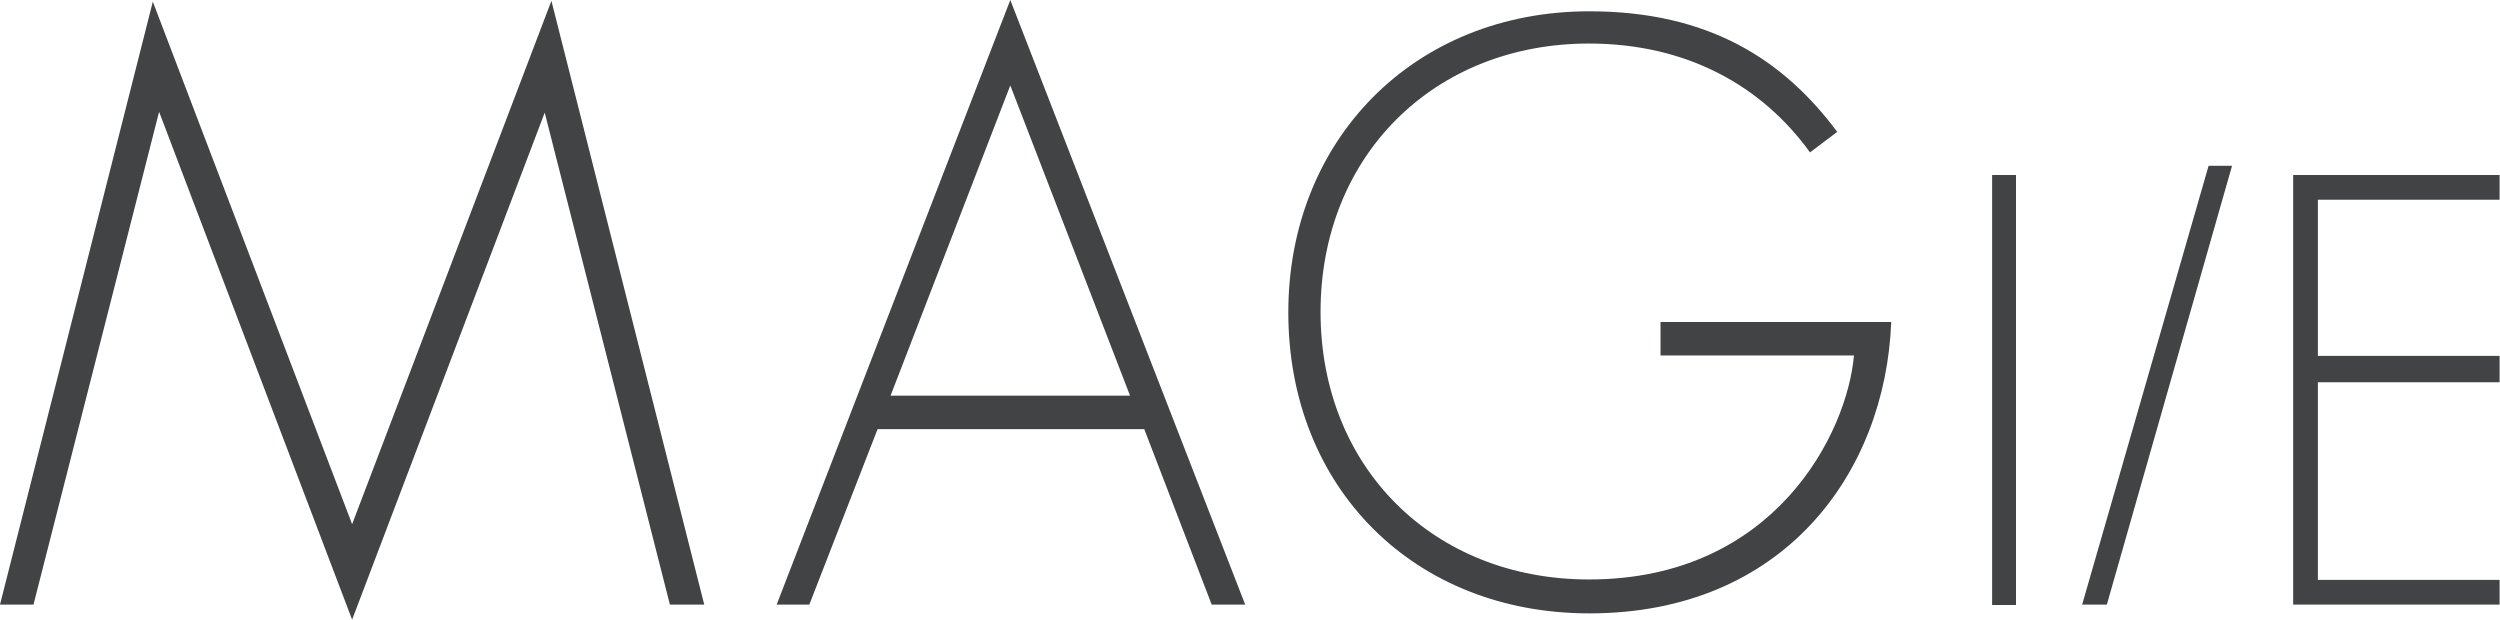
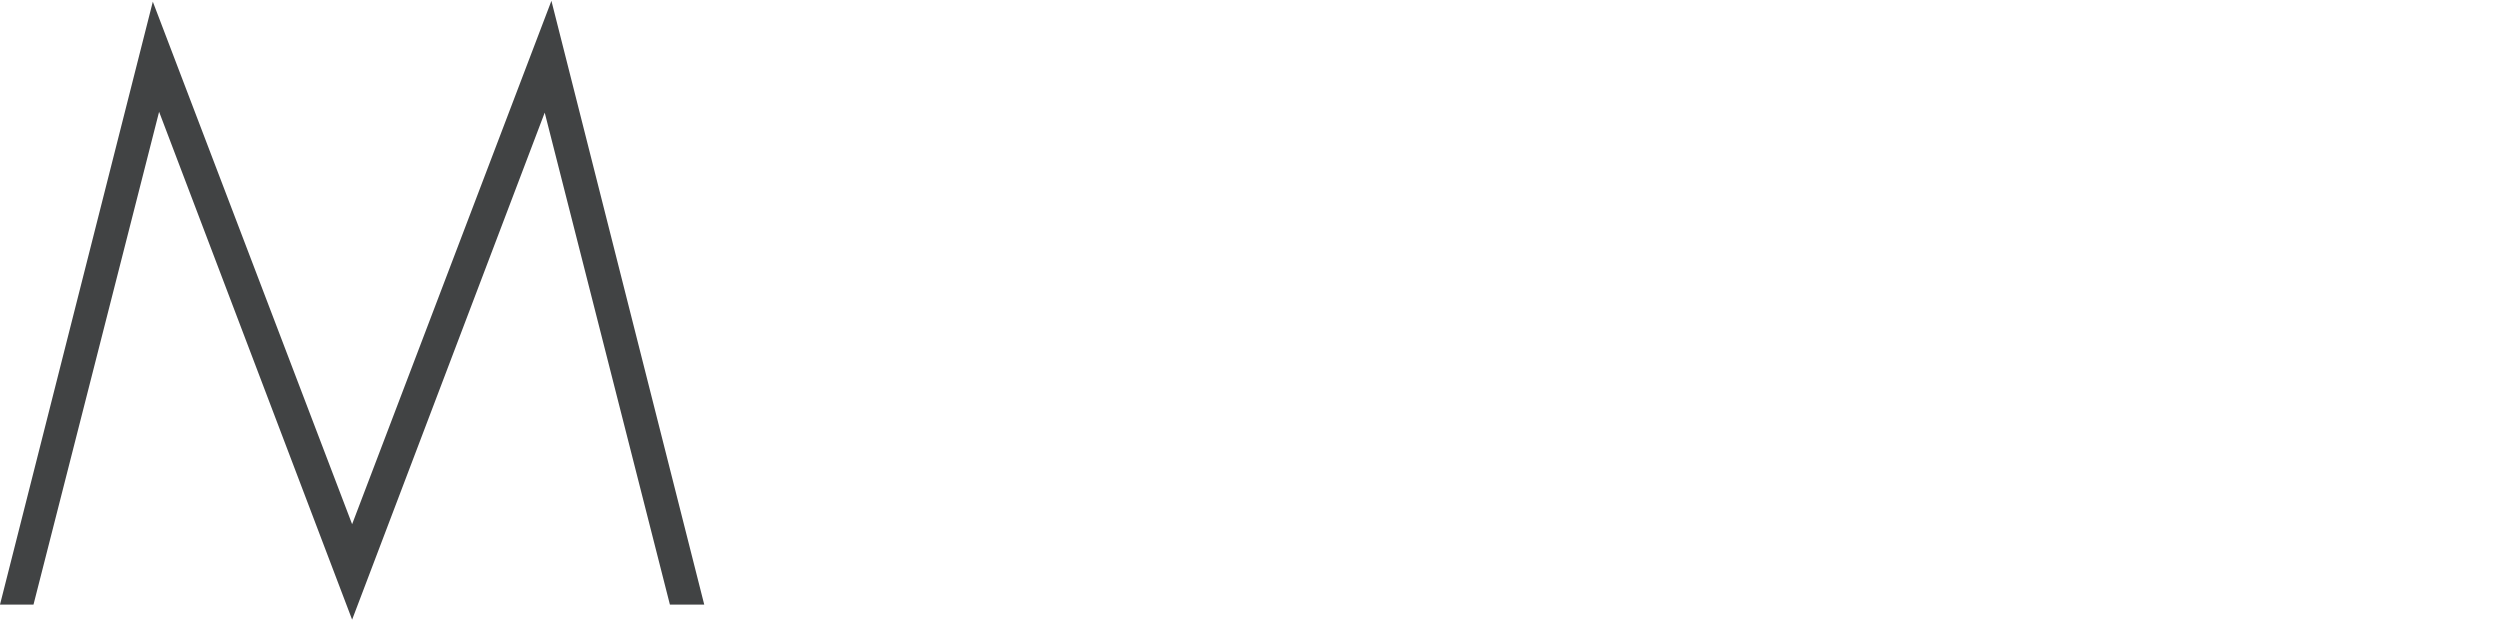
<svg xmlns="http://www.w3.org/2000/svg" version="1.1" id="レイヤー_1" x="0px" y="0px" viewBox="0 0 597.1 148" style="enable-background:new 0 0 597.1 148;" xml:space="preserve">
  <style type="text/css">
	.st0{fill:#414344;}
</style>
  <g>
    <path class="st0" d="M84.1,125.2l47.6-125l36.5,144.2h-8.2L130.1,26.9L84.1,148L38,26.7L8,144.4H0l36.5-144L84.1,125.2z" />
-     <path class="st0" d="M297.4,144.4h-8l-16.1-41.9h-63.7l-16.3,41.9h-7.8L241.3,0L297.4,144.4z M212.7,94.5h57.2l-28.6-74.1   L212.7,94.5z" />
-     <path class="st0" d="M379.5,10.4c-37,0-64.1,26.8-64.1,64.1c0,37.2,27,63.9,64.1,63.9c44.5,0,61.7-35.1,63.3-53.5h-46.2v-8h55.1   c-1.4,36.1-25.7,69.6-72.1,69.6c-41.9,0-71.9-30-71.9-71.9c0-41.2,30-71.9,71.9-71.9c28.6,0,46.4,11.6,59.2,28.8l-6.5,4.9   C420.9,20.6,403,10.4,379.5,10.4z" />
-     <path class="st0" d="M475.8,144.4V41.8h5.7v102.7H475.8z" />
-     <path class="st0" d="M497.3,144.4l30.2-104.8h5.6l-29.9,104.8H497.3z" />
-     <path class="st0" d="M553.6,47.7V85h43.4v6.3h-43.4v47.2h43.4v5.9h-49.3V41.8h49.3v5.9H553.6z" />
  </g>
</svg>